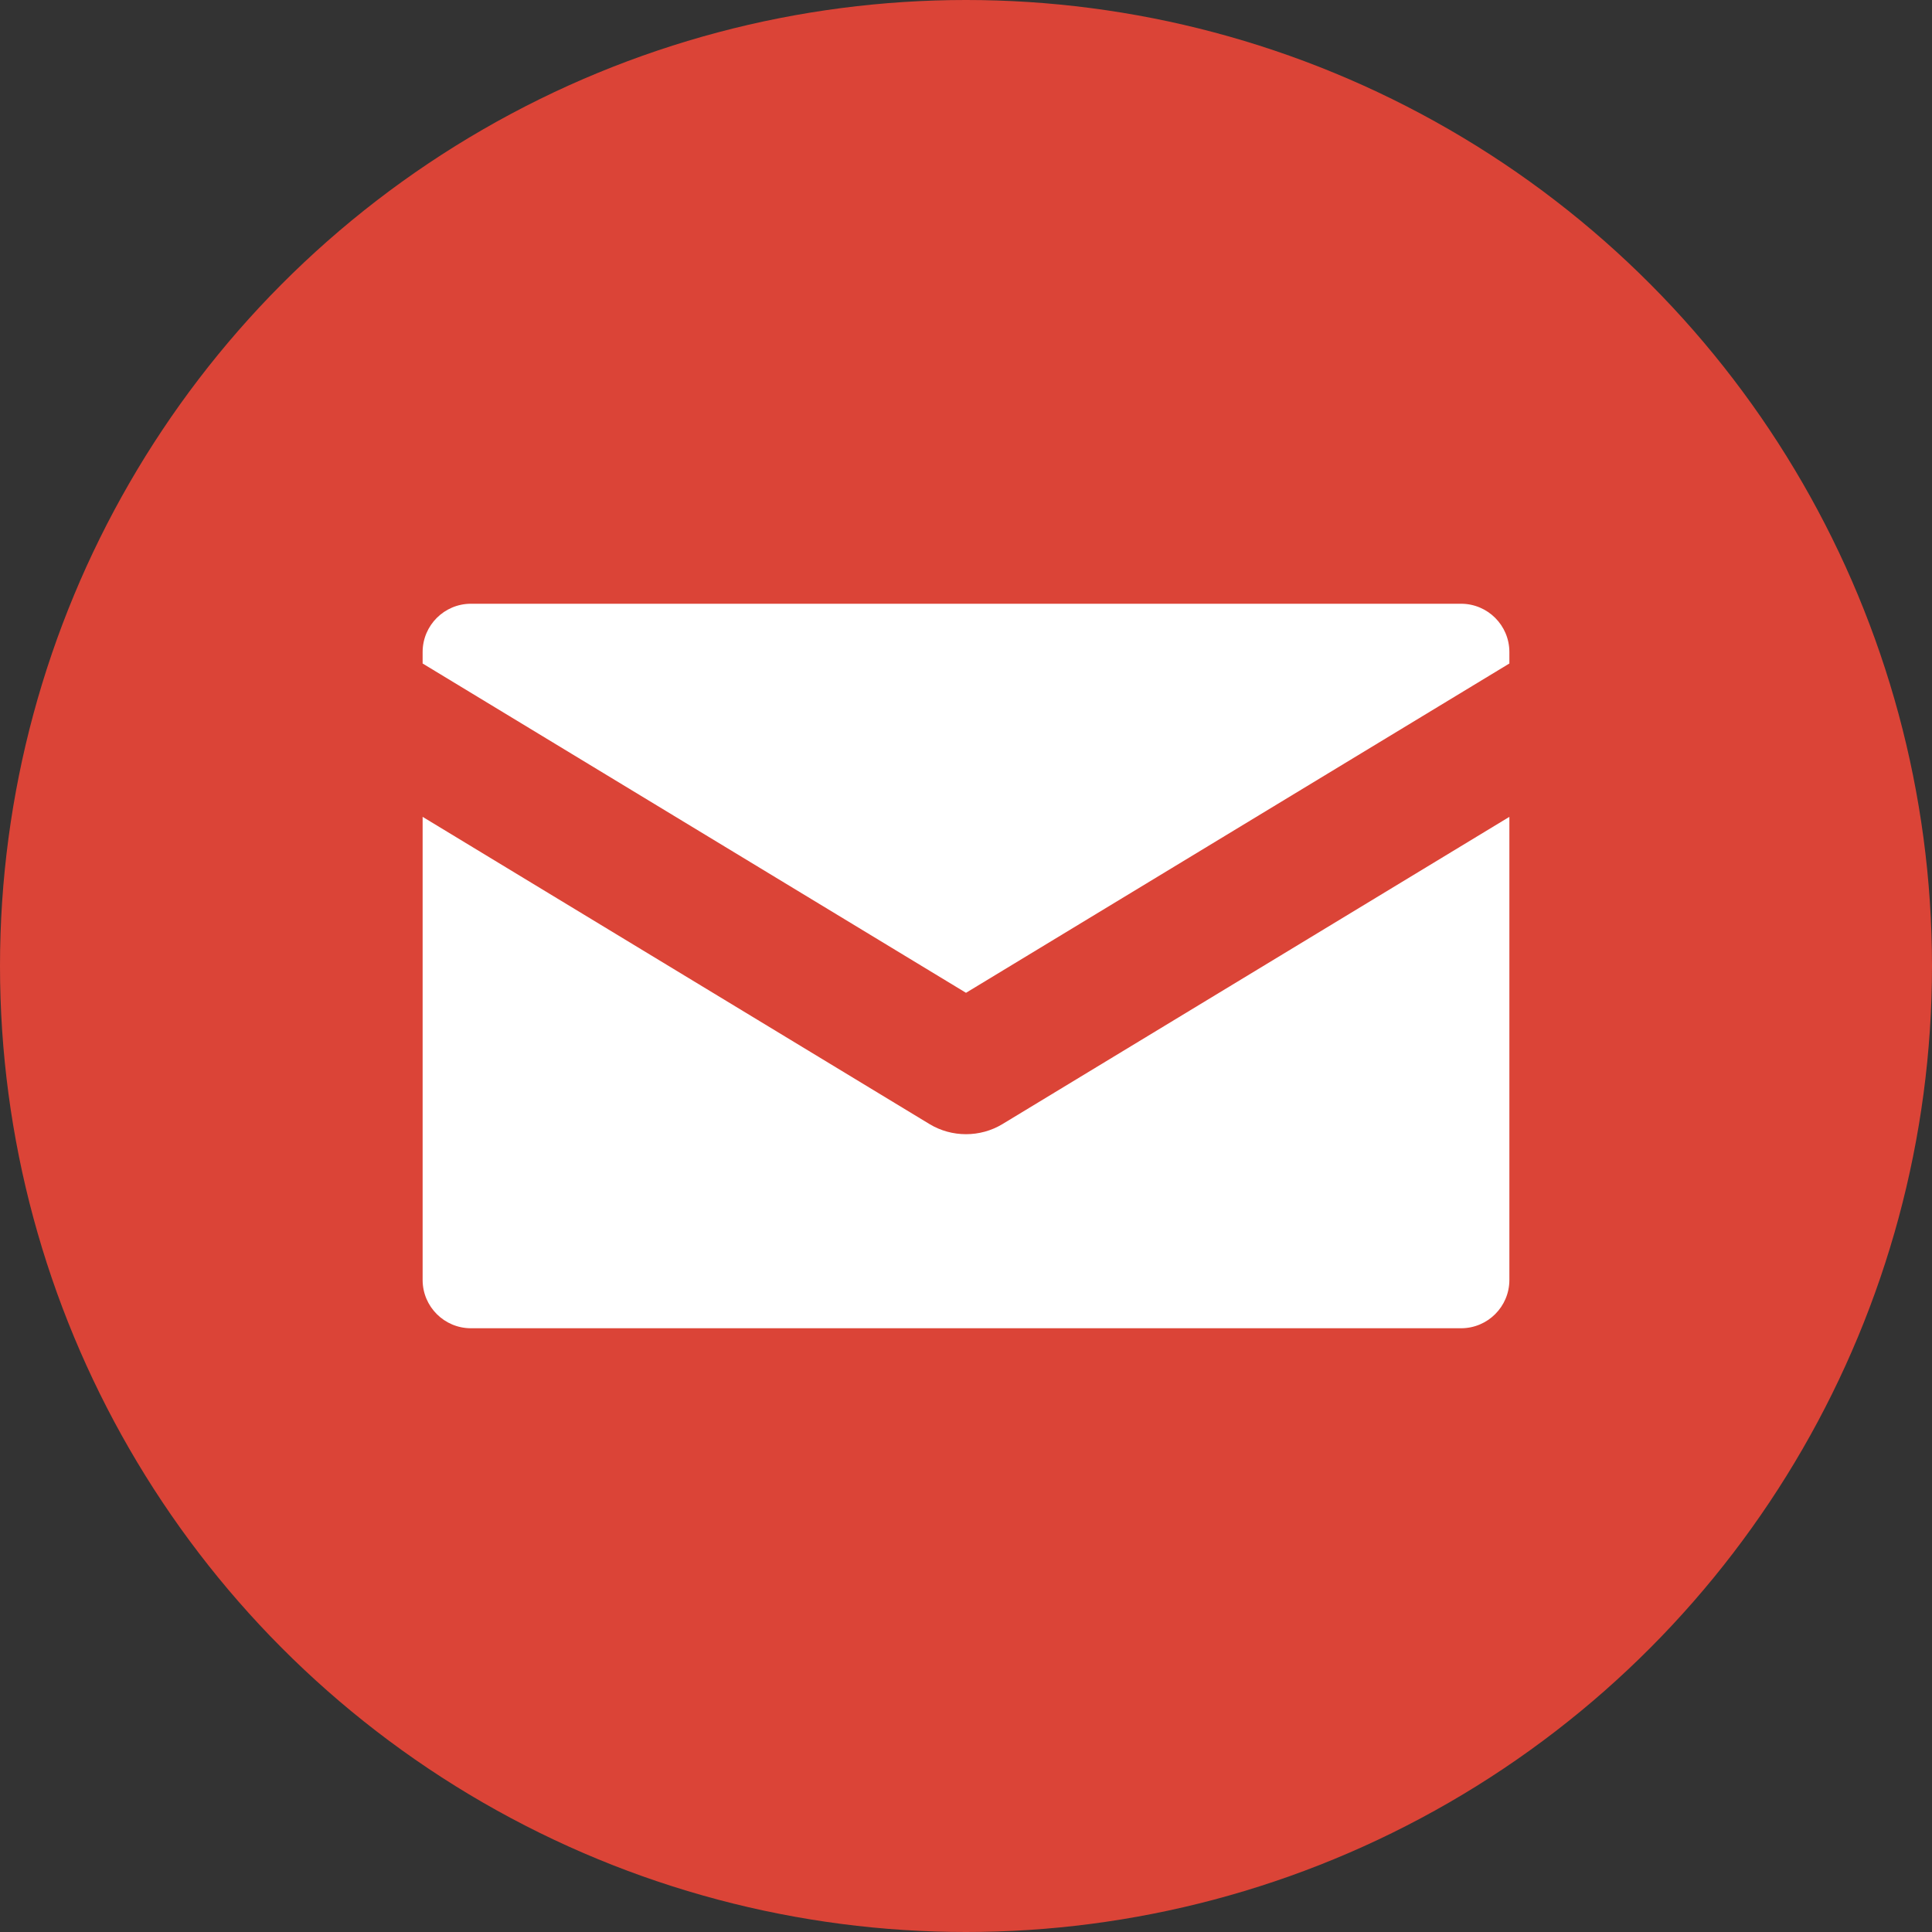
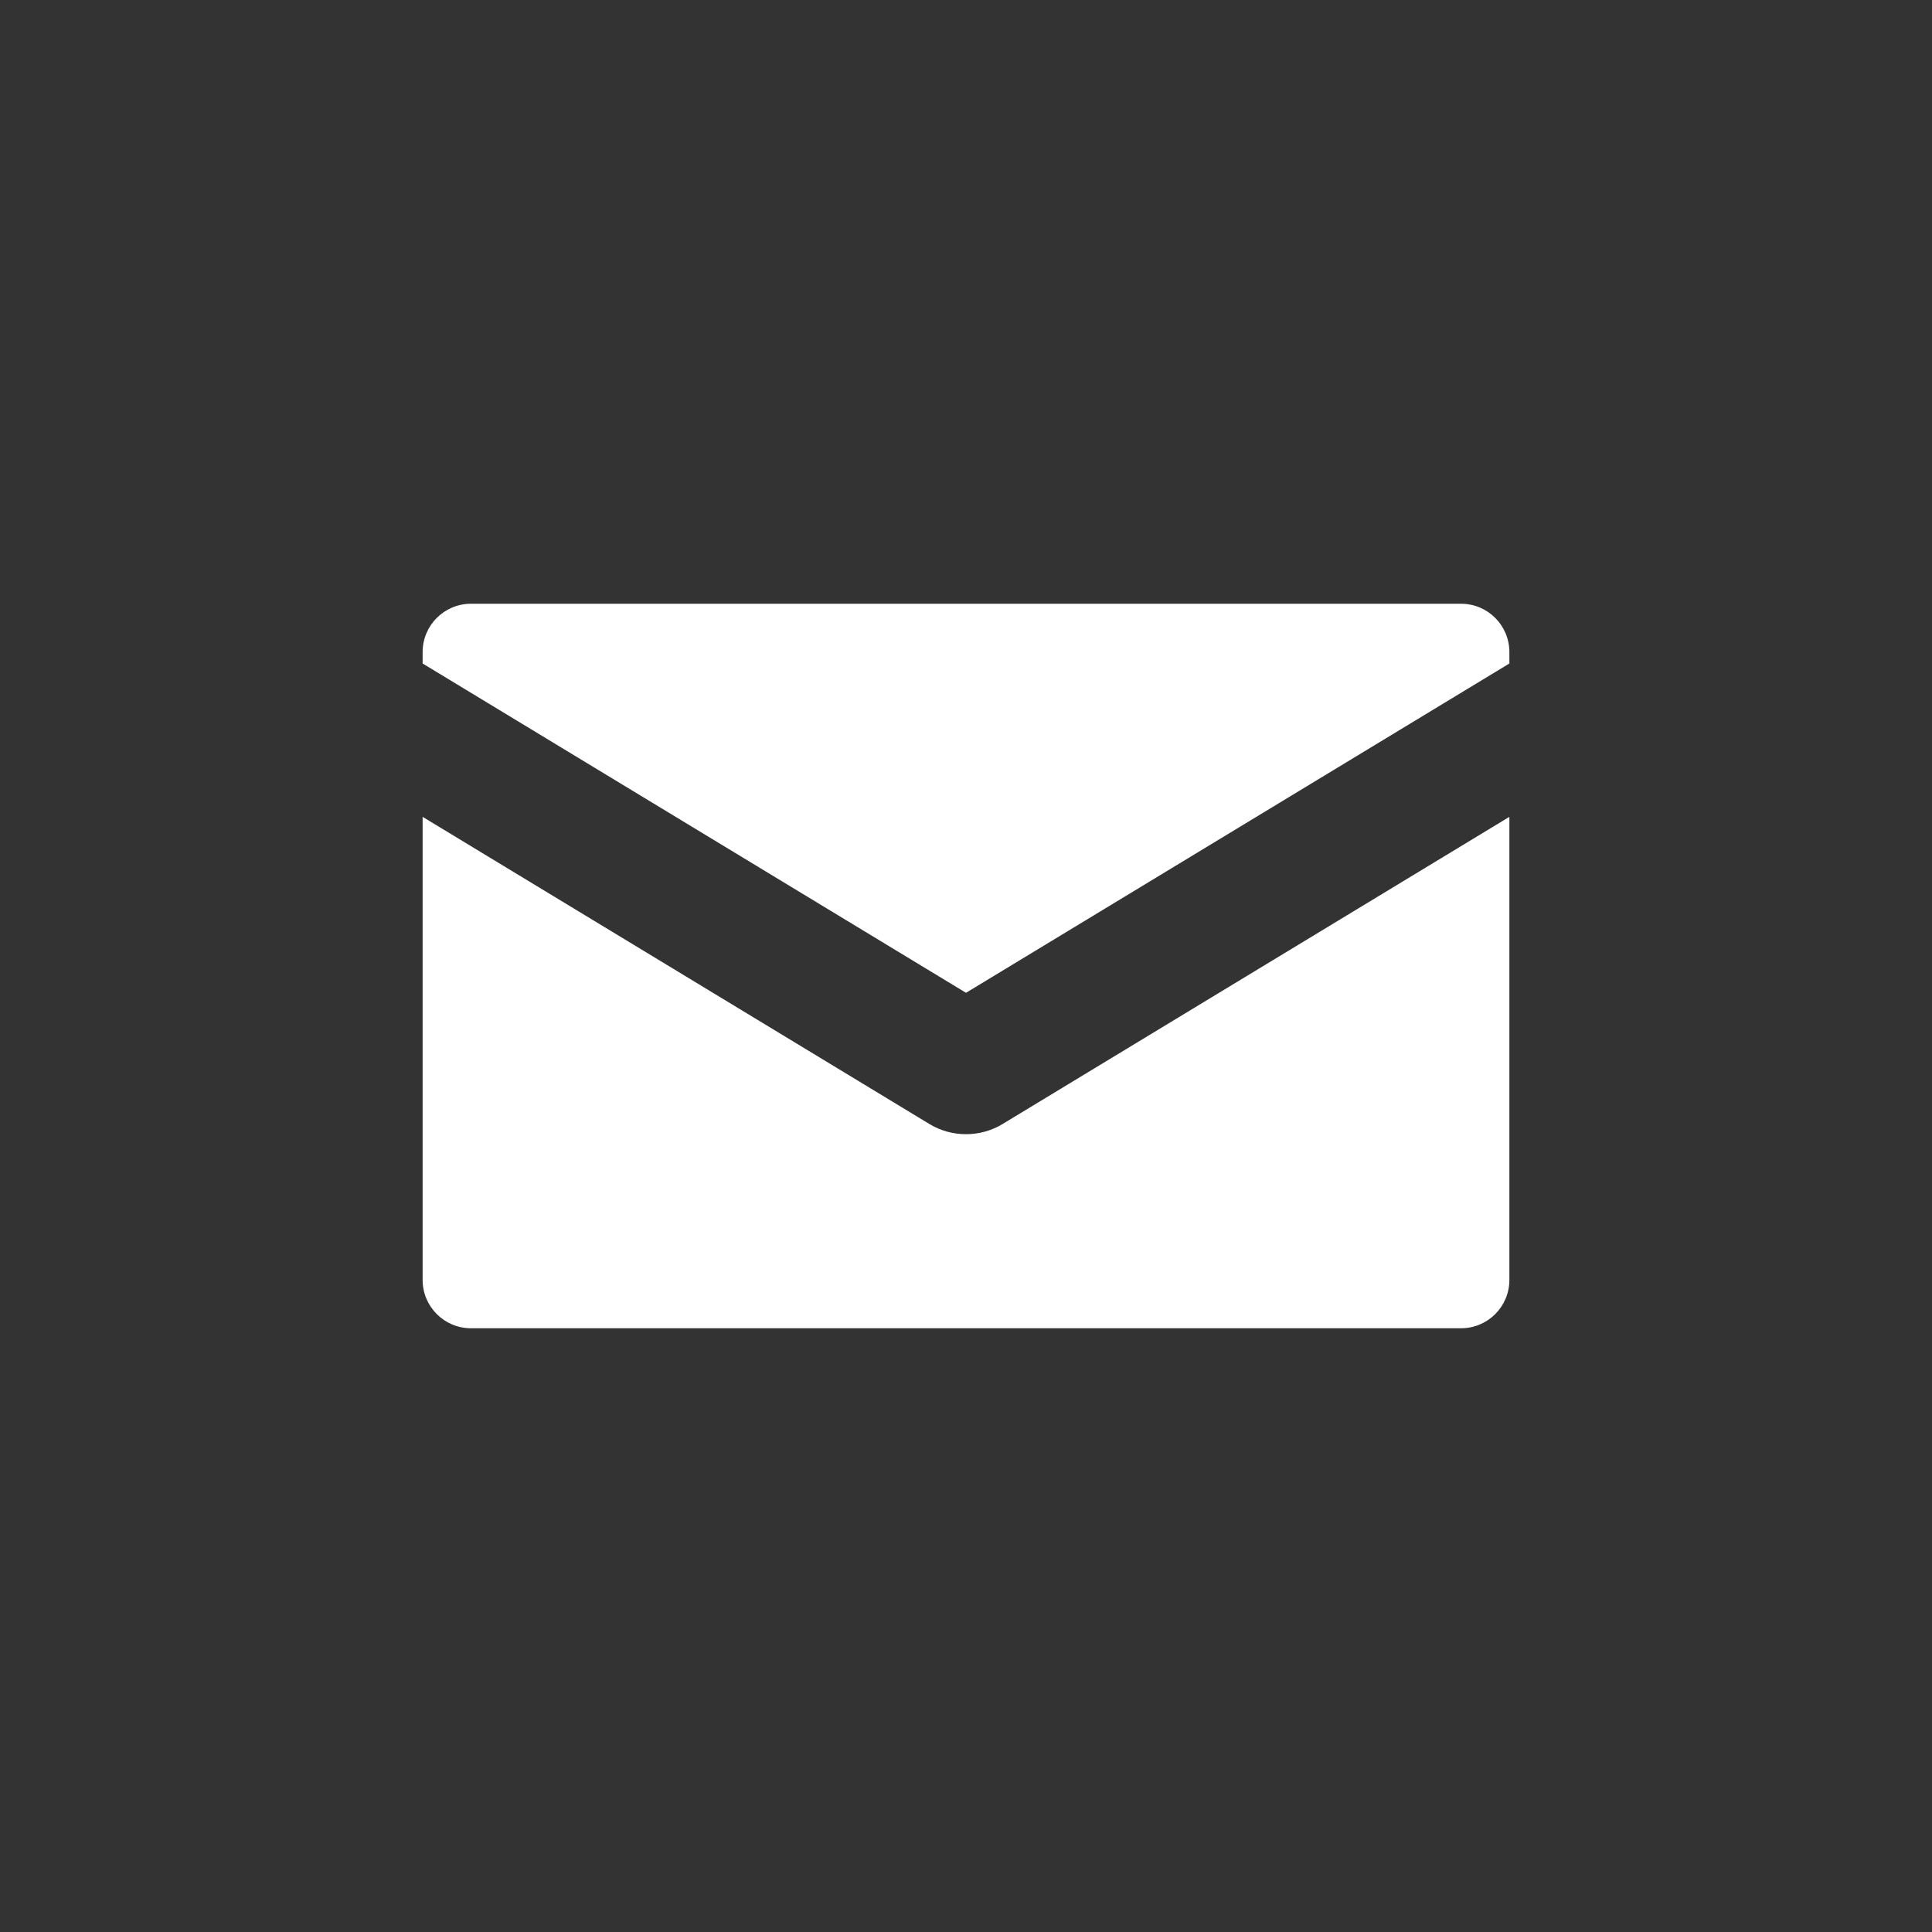
<svg xmlns="http://www.w3.org/2000/svg" width="40" height="40" viewBox="0 0 40 40" fill="none">
  <rect x="0" y="0" width="40" height="40" fill="#333333" stroke="none" />
-   <circle cx="20" cy="20" r="20" fill="#DB4437" />
  <path fill-rule="evenodd" clip-rule="evenodd" d="M9.75 12.5C9.198 12.5 8.75 12.948 8.75 13.5V13.737L20 20.555L31.25 13.737V13.5C31.25 12.948 30.802 12.5 30.25 12.5H9.75ZM31.25 16.912L20.755 23.273C20.294 23.552 19.706 23.552 19.245 23.273L8.75 16.912V26.5C8.75 27.052 9.198 27.5 9.75 27.5H30.25C30.802 27.5 31.25 27.052 31.25 26.5V16.912Z" fill="white" />
</svg>